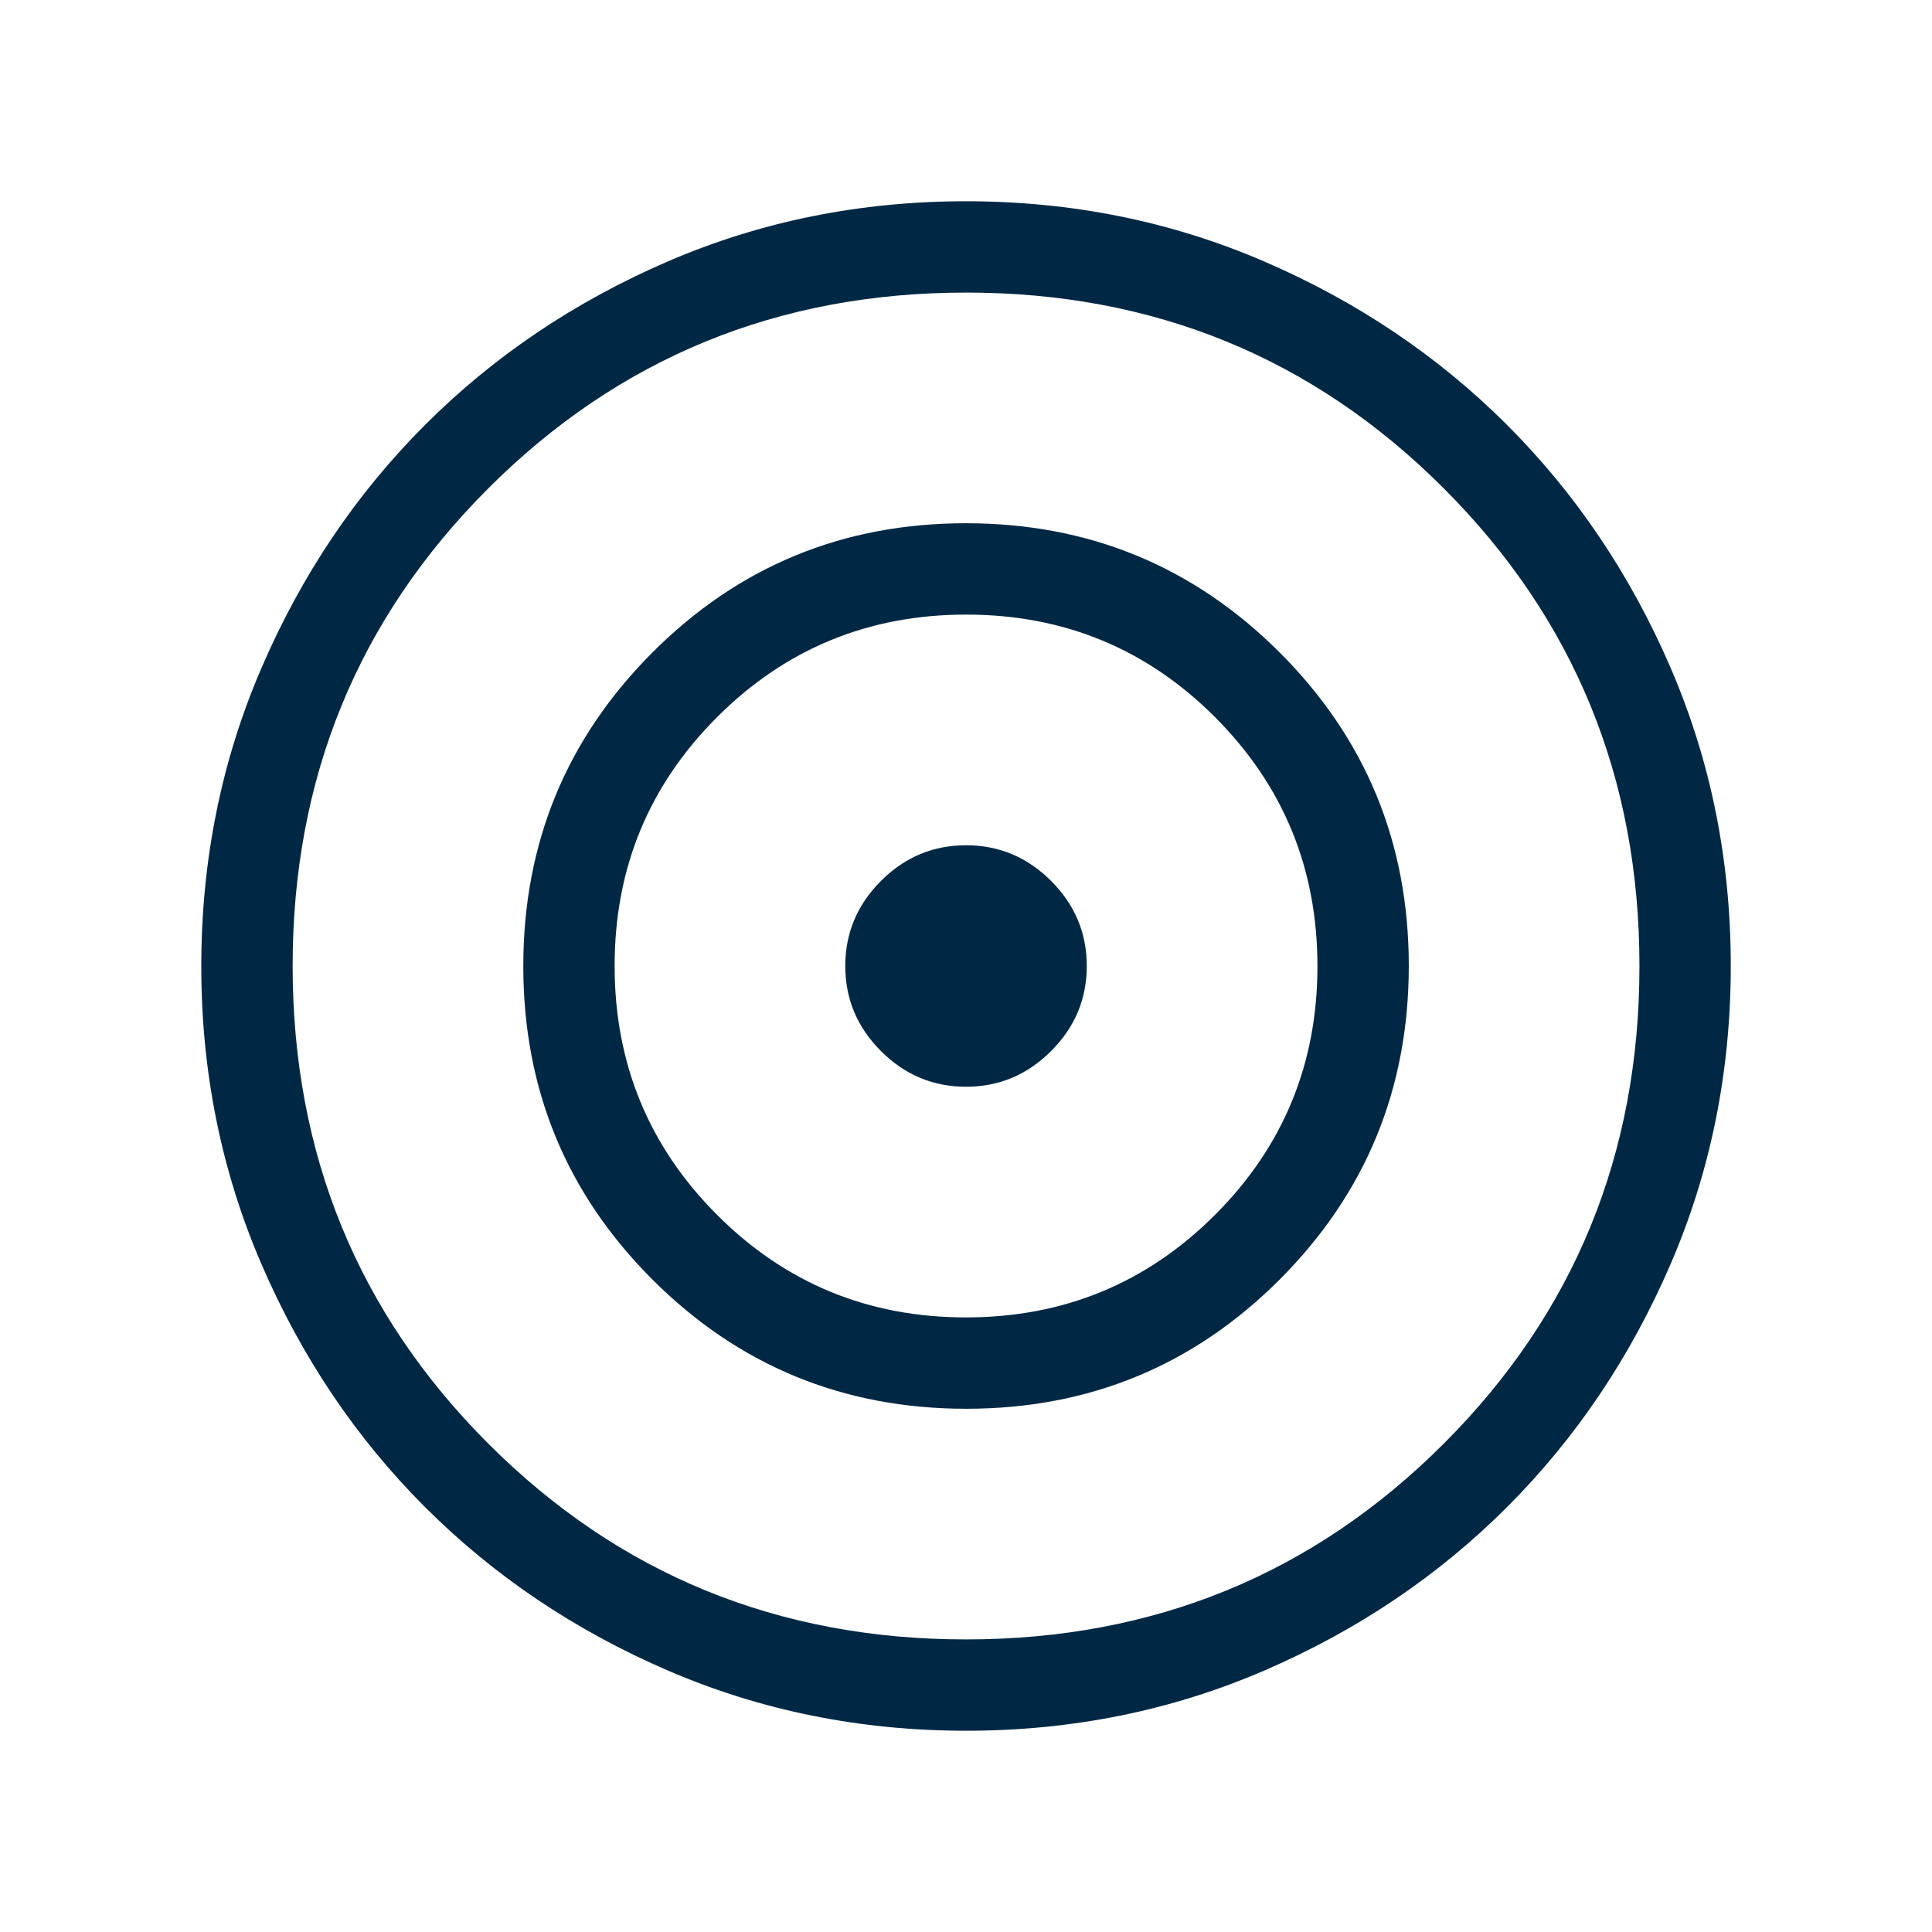
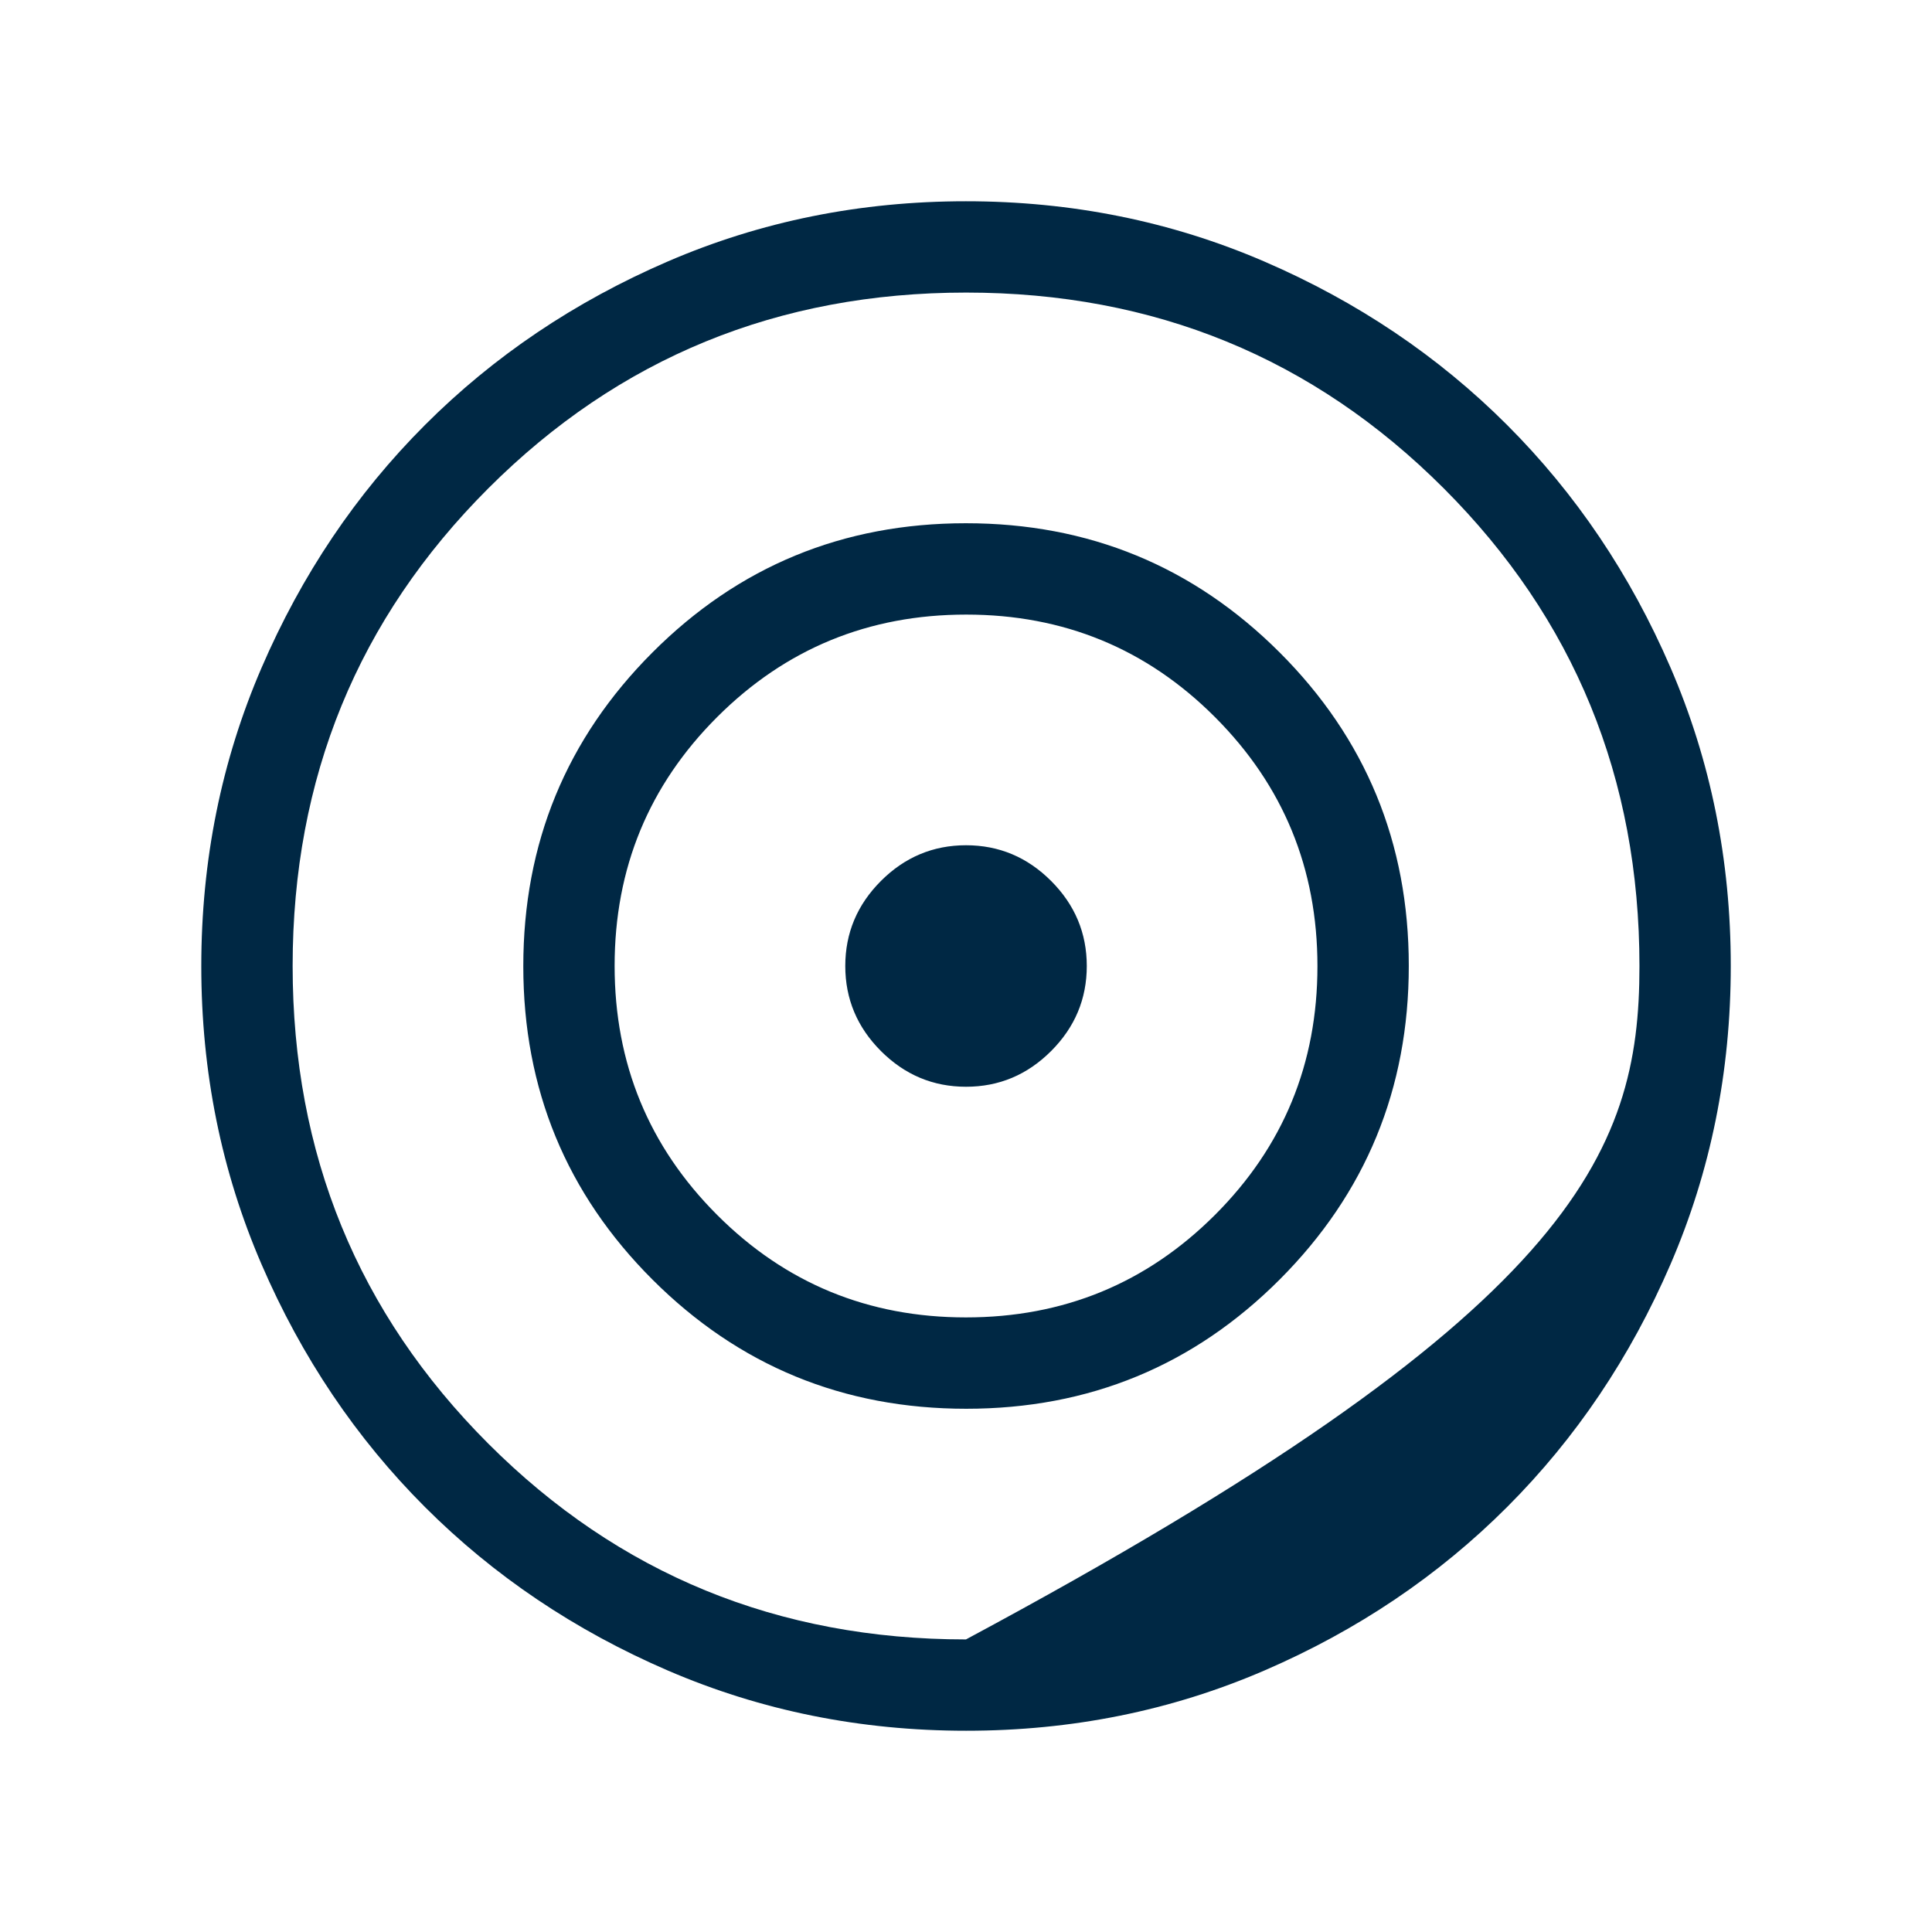
<svg xmlns="http://www.w3.org/2000/svg" width="64" height="64" viewBox="0 0 64 64" fill="none">
-   <path d="M32.006 57.333C28.502 57.333 25.209 56.668 22.125 55.339C19.042 54.009 16.36 52.204 14.08 49.925C11.799 47.645 9.994 44.964 8.664 41.883C7.333 38.801 6.668 35.508 6.668 32.005C6.668 28.501 7.333 25.207 8.663 22.124C9.992 19.041 11.797 16.359 14.077 14.079C16.356 11.798 19.037 9.993 22.119 8.662C25.2 7.332 28.493 6.667 31.997 6.667C35.501 6.667 38.794 7.332 41.877 8.661C44.96 9.991 47.642 11.796 49.922 14.075C52.203 16.355 54.009 19.036 55.339 22.117C56.669 25.199 57.334 28.492 57.334 31.996C57.334 35.499 56.67 38.793 55.34 41.876C54.01 44.959 52.205 47.641 49.926 49.921C47.646 52.202 44.966 54.007 41.884 55.338C38.802 56.668 35.51 57.333 32.006 57.333ZM31.999 54.308C38.226 54.308 43.501 52.147 47.824 47.825C52.147 43.504 54.309 38.229 54.309 32.002C54.309 25.776 52.148 20.501 47.826 16.177C43.505 11.854 38.231 9.692 32.004 9.692C25.777 9.692 20.502 11.853 16.178 16.175C11.855 20.496 9.694 25.771 9.694 31.998C9.694 38.224 11.854 43.499 16.176 47.823C20.498 52.146 25.772 54.308 31.999 54.308ZM32.007 46.667C27.935 46.667 24.471 45.241 21.617 42.391C18.762 39.54 17.335 36.078 17.335 32.006C17.335 27.934 18.76 24.47 21.611 21.616C24.461 18.761 27.923 17.333 31.995 17.333C36.068 17.333 39.531 18.759 42.386 21.609C45.24 24.46 46.668 27.922 46.668 31.994C46.668 36.066 45.242 39.53 42.392 42.385C39.541 45.239 36.08 46.667 32.007 46.667ZM31.997 43.641C35.231 43.641 37.98 42.51 40.245 40.248C42.51 37.986 43.642 35.238 43.642 32.004C43.642 28.771 42.511 26.021 40.249 23.756C37.987 21.491 35.239 20.359 32.005 20.359C28.772 20.359 26.023 21.49 23.758 23.752C21.493 26.015 20.36 28.762 20.36 31.996C20.36 35.229 21.491 37.979 23.754 40.244C26.016 42.509 28.764 43.641 31.997 43.641ZM32.001 36C30.911 36 29.971 35.606 29.183 34.818C28.395 34.03 28.001 33.091 28.001 32C28.001 30.909 28.395 29.97 29.183 29.182C29.971 28.394 30.911 28 32.001 28C33.092 28 34.031 28.394 34.819 29.182C35.607 29.97 36.001 30.909 36.001 32C36.001 33.091 35.607 34.03 34.819 34.818C34.031 35.606 33.092 36 32.001 36Z" fill="#002844" />
+   <path d="M32.006 57.333C28.502 57.333 25.209 56.668 22.125 55.339C19.042 54.009 16.36 52.204 14.08 49.925C11.799 47.645 9.994 44.964 8.664 41.883C7.333 38.801 6.668 35.508 6.668 32.005C6.668 28.501 7.333 25.207 8.663 22.124C9.992 19.041 11.797 16.359 14.077 14.079C16.356 11.798 19.037 9.993 22.119 8.662C25.2 7.332 28.493 6.667 31.997 6.667C35.501 6.667 38.794 7.332 41.877 8.661C44.96 9.991 47.642 11.796 49.922 14.075C52.203 16.355 54.009 19.036 55.339 22.117C56.669 25.199 57.334 28.492 57.334 31.996C57.334 35.499 56.67 38.793 55.34 41.876C54.01 44.959 52.205 47.641 49.926 49.921C47.646 52.202 44.966 54.007 41.884 55.338C38.802 56.668 35.51 57.333 32.006 57.333ZM31.999 54.308C52.147 43.504 54.309 38.229 54.309 32.002C54.309 25.776 52.148 20.501 47.826 16.177C43.505 11.854 38.231 9.692 32.004 9.692C25.777 9.692 20.502 11.853 16.178 16.175C11.855 20.496 9.694 25.771 9.694 31.998C9.694 38.224 11.854 43.499 16.176 47.823C20.498 52.146 25.772 54.308 31.999 54.308ZM32.007 46.667C27.935 46.667 24.471 45.241 21.617 42.391C18.762 39.54 17.335 36.078 17.335 32.006C17.335 27.934 18.76 24.47 21.611 21.616C24.461 18.761 27.923 17.333 31.995 17.333C36.068 17.333 39.531 18.759 42.386 21.609C45.24 24.46 46.668 27.922 46.668 31.994C46.668 36.066 45.242 39.53 42.392 42.385C39.541 45.239 36.08 46.667 32.007 46.667ZM31.997 43.641C35.231 43.641 37.98 42.51 40.245 40.248C42.51 37.986 43.642 35.238 43.642 32.004C43.642 28.771 42.511 26.021 40.249 23.756C37.987 21.491 35.239 20.359 32.005 20.359C28.772 20.359 26.023 21.49 23.758 23.752C21.493 26.015 20.36 28.762 20.36 31.996C20.36 35.229 21.491 37.979 23.754 40.244C26.016 42.509 28.764 43.641 31.997 43.641ZM32.001 36C30.911 36 29.971 35.606 29.183 34.818C28.395 34.03 28.001 33.091 28.001 32C28.001 30.909 28.395 29.97 29.183 29.182C29.971 28.394 30.911 28 32.001 28C33.092 28 34.031 28.394 34.819 29.182C35.607 29.97 36.001 30.909 36.001 32C36.001 33.091 35.607 34.03 34.819 34.818C34.031 35.606 33.092 36 32.001 36Z" fill="#002844" />
</svg>